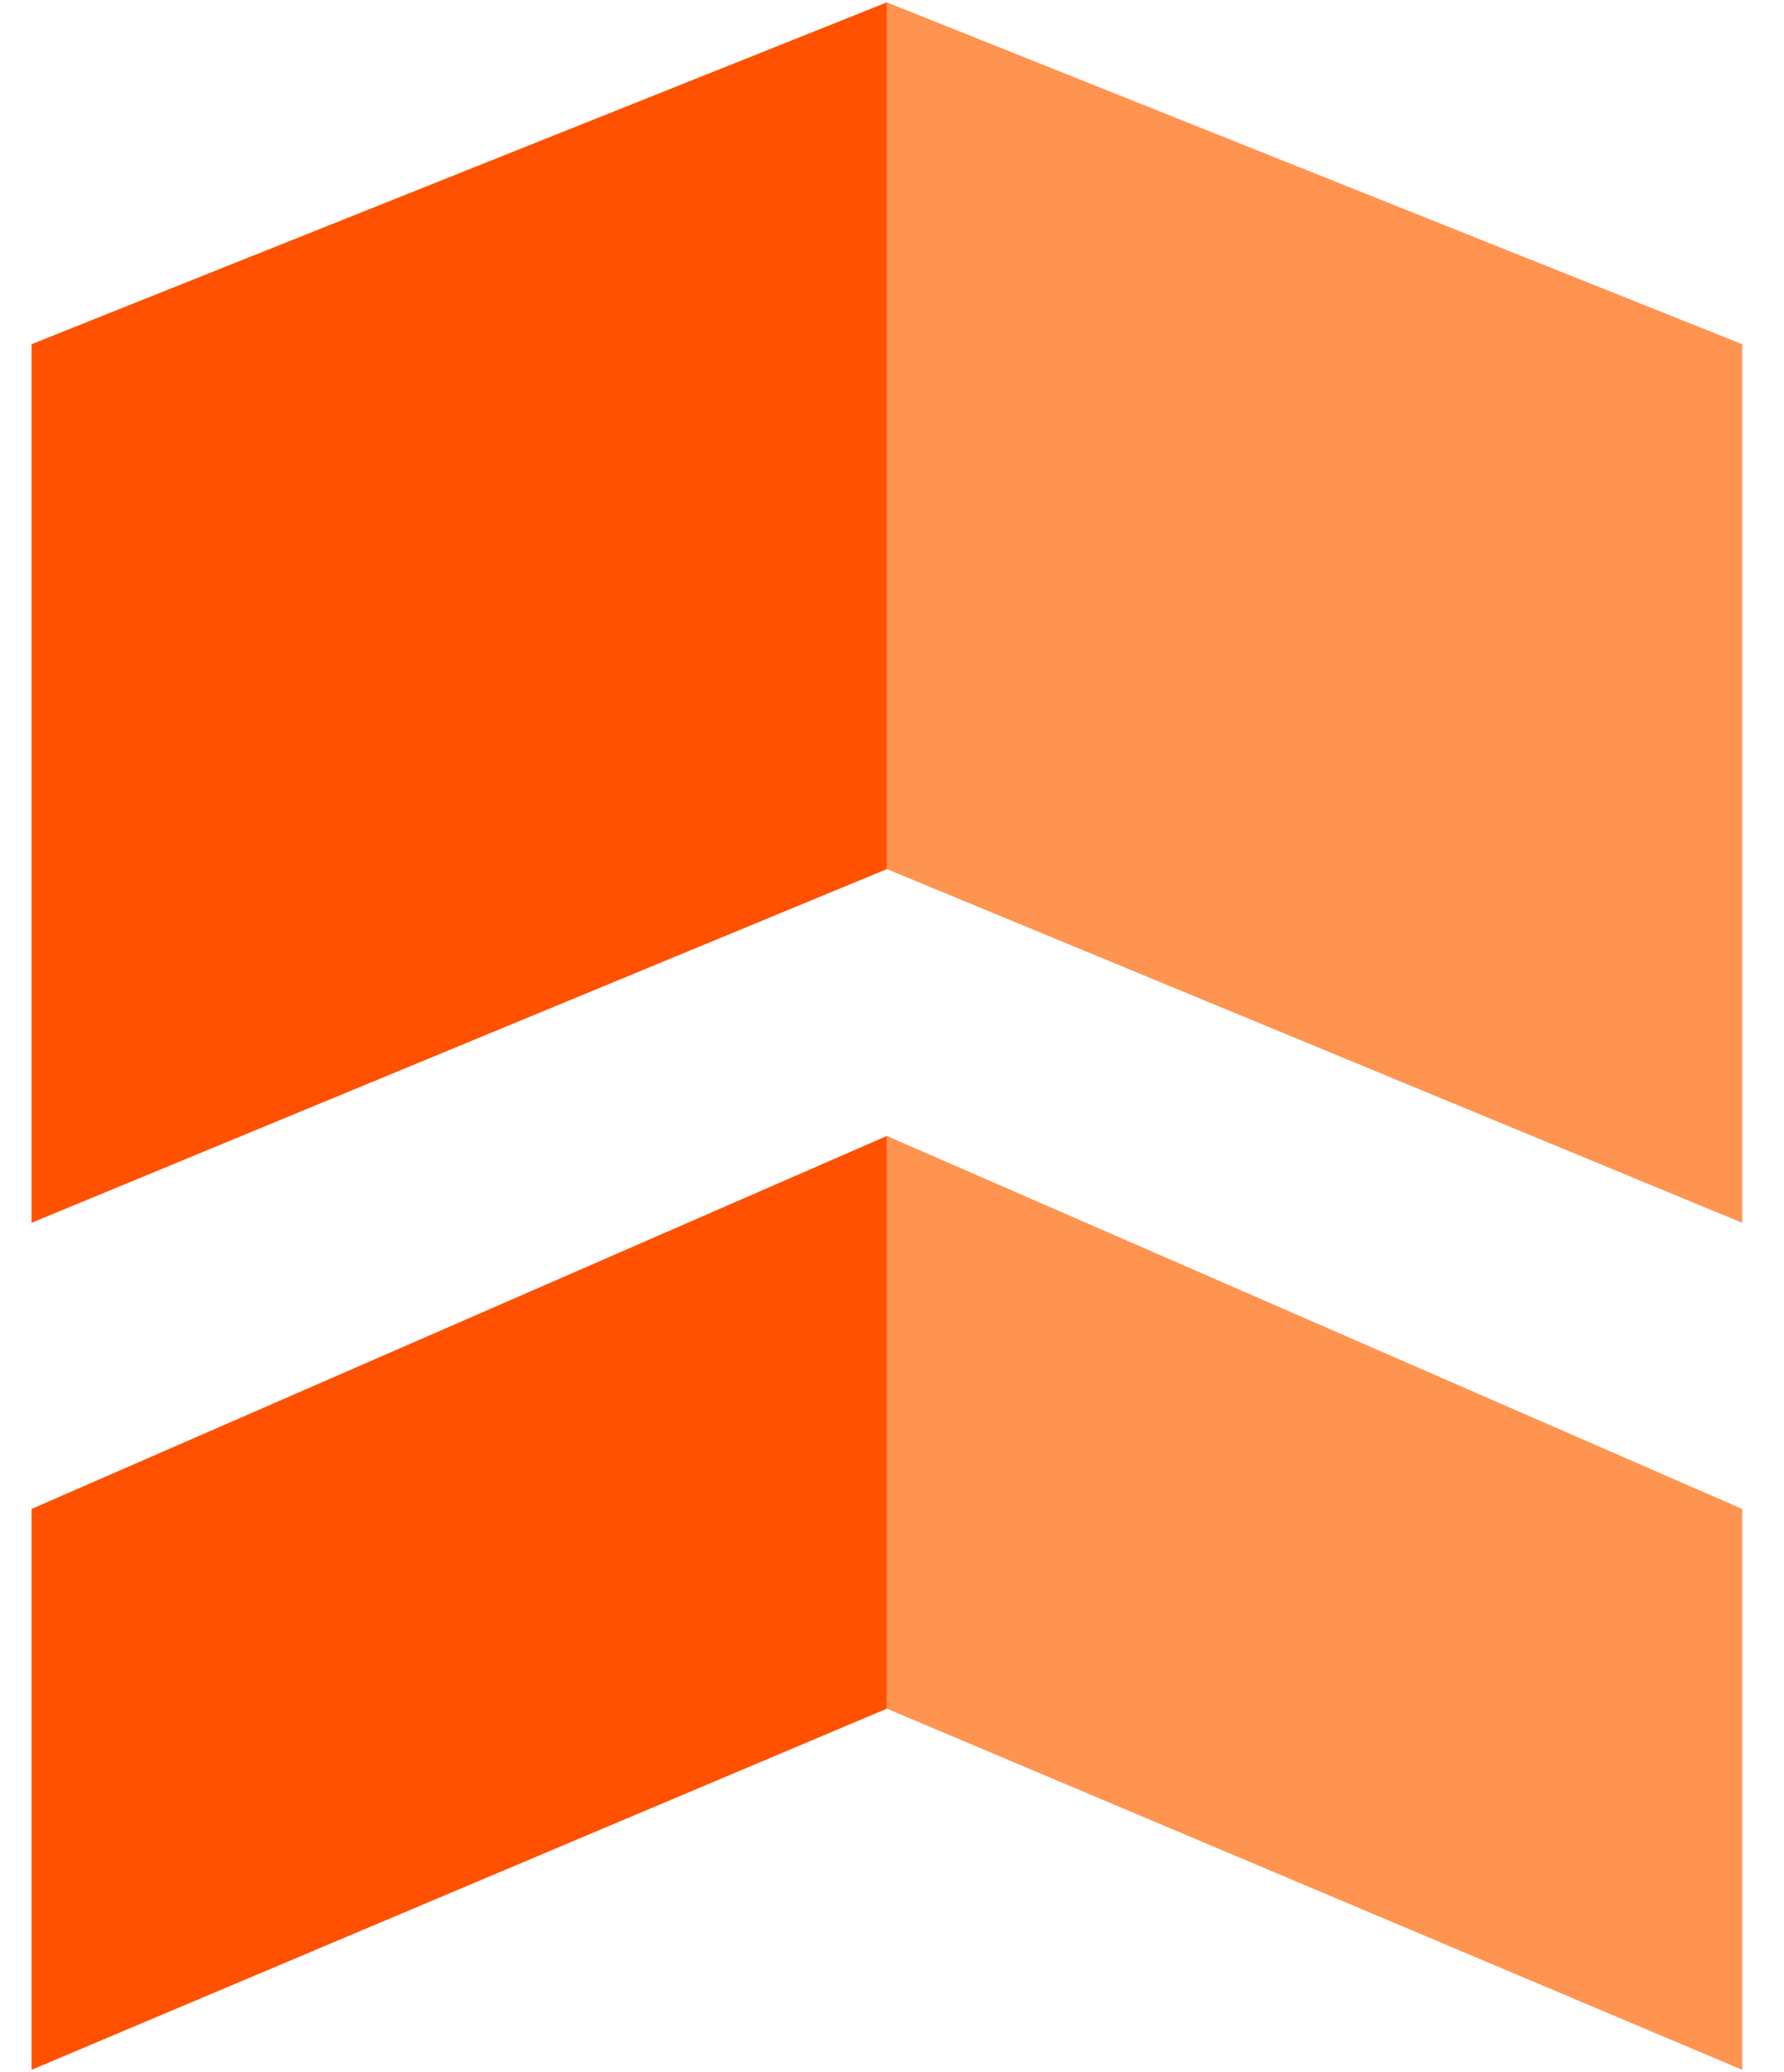
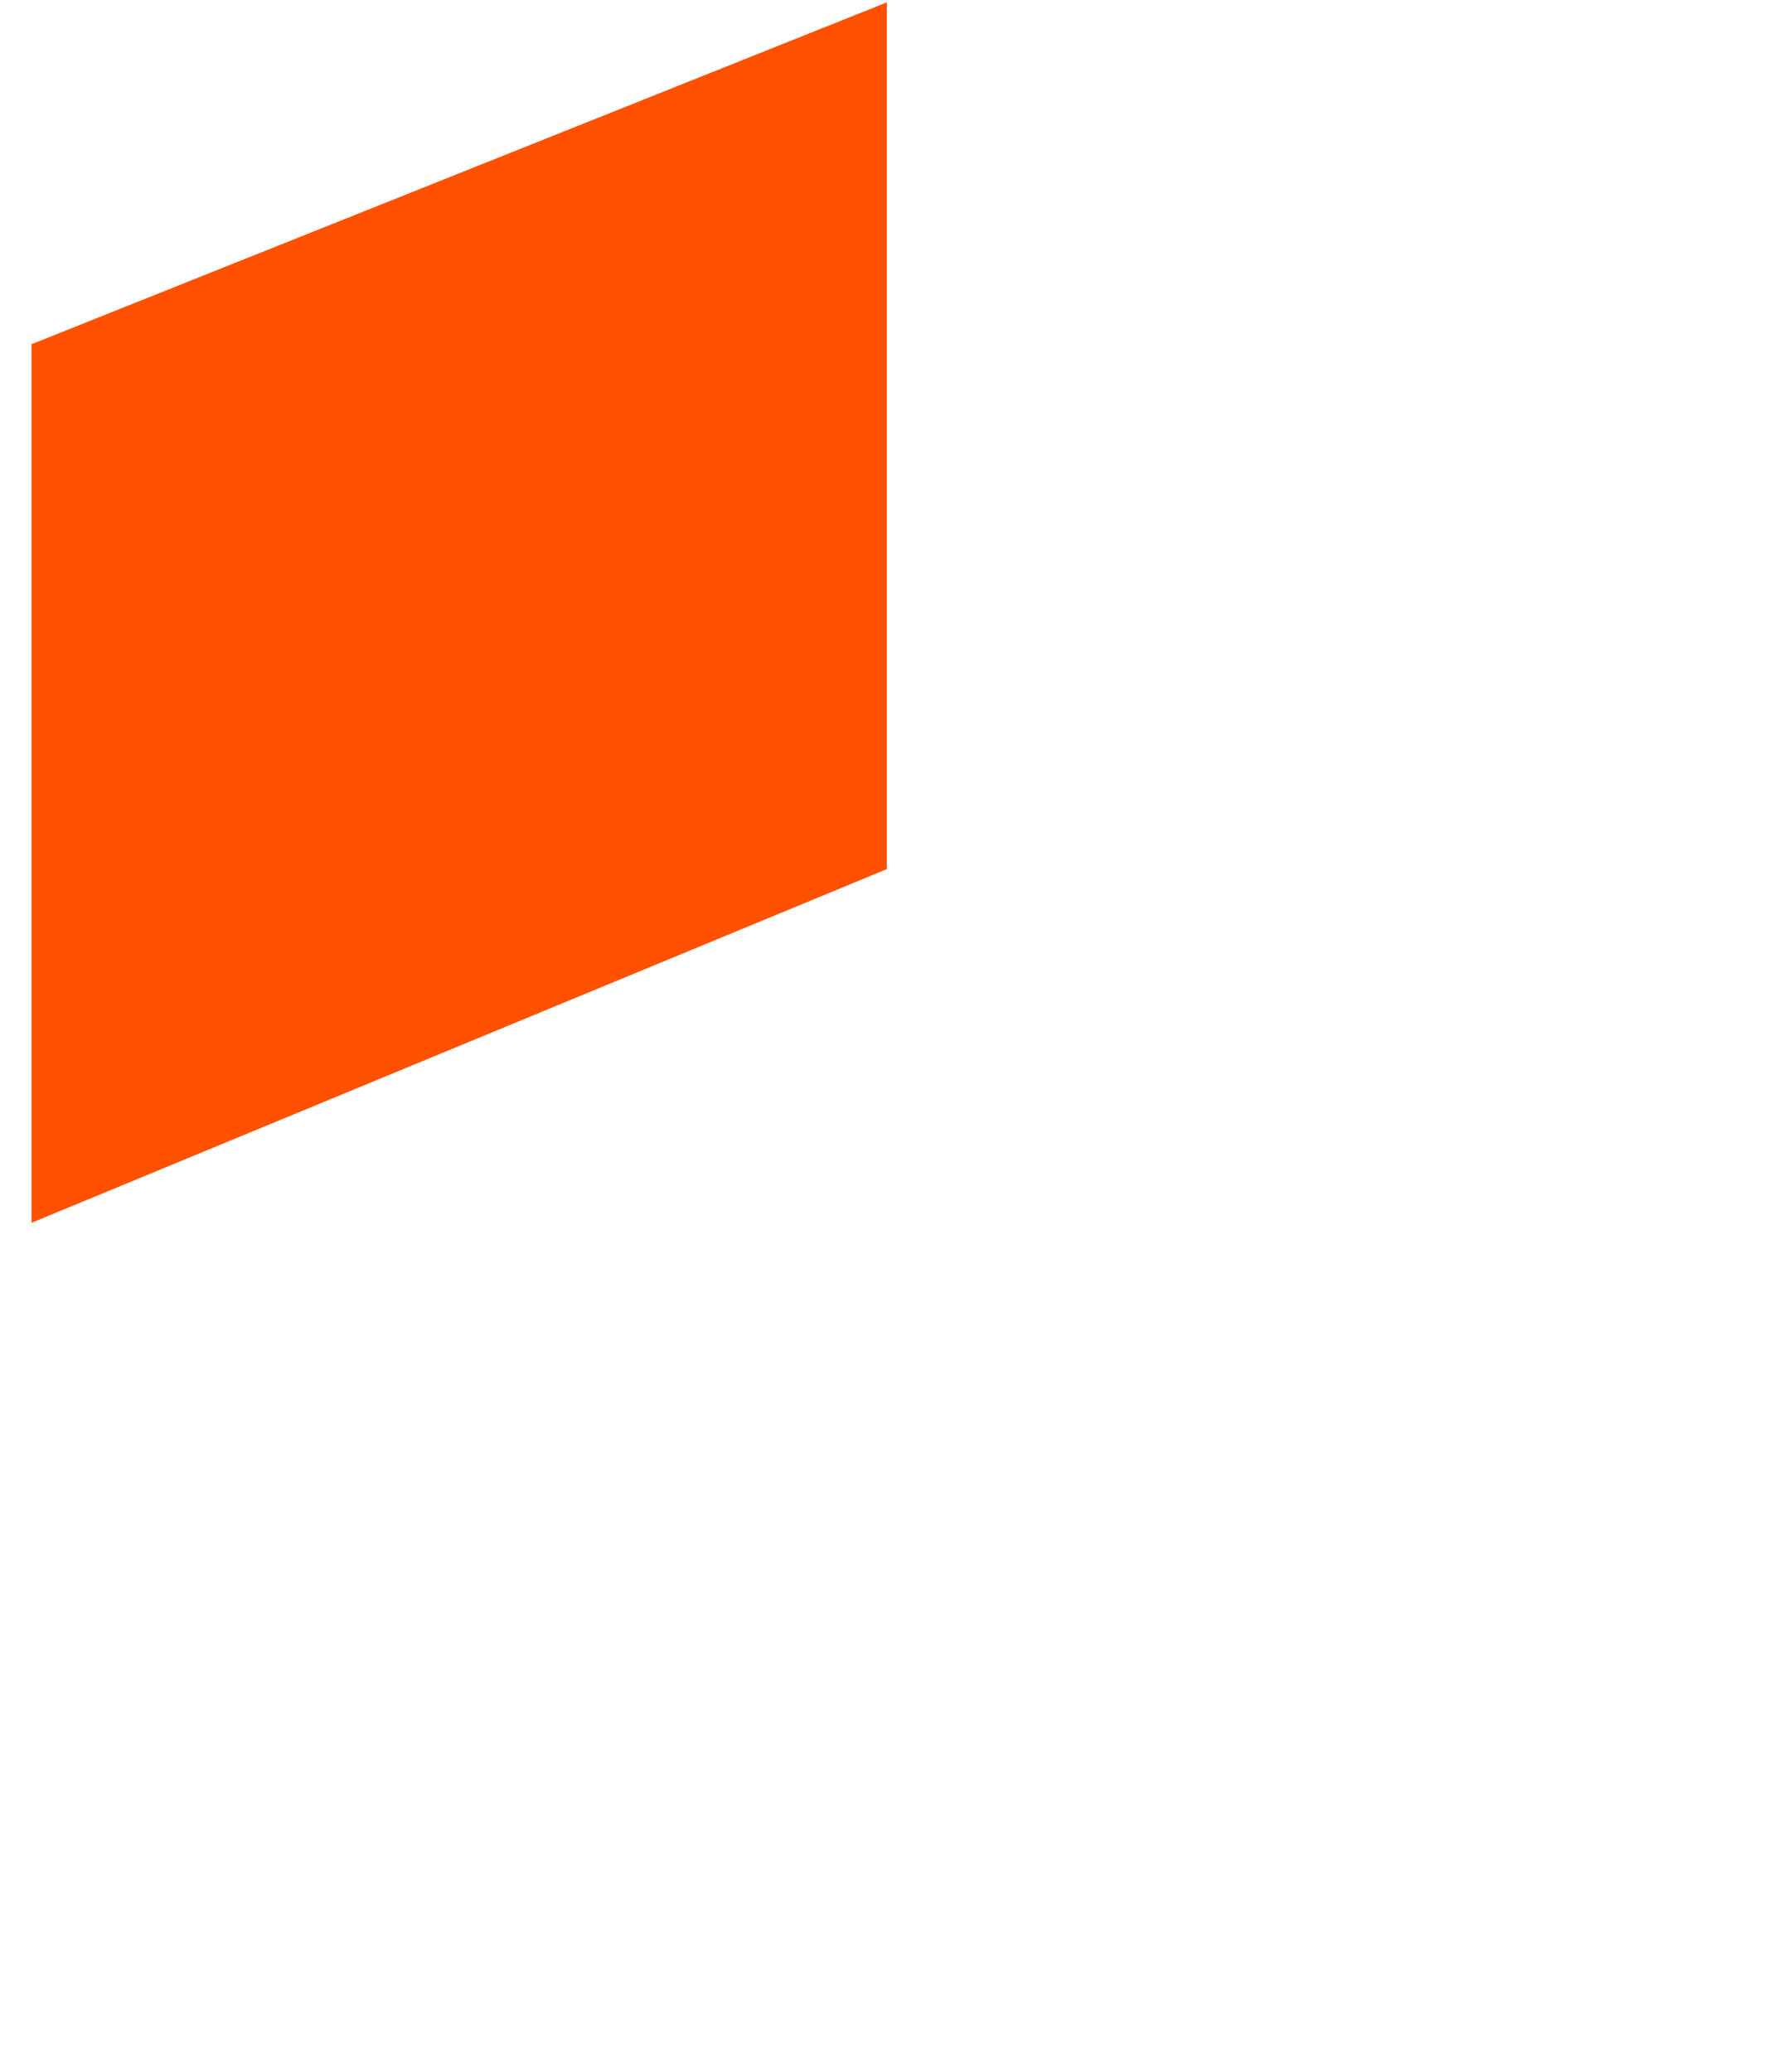
<svg xmlns="http://www.w3.org/2000/svg" width="31" height="36" viewBox="0 0 31 36" fill="none">
-   <path d="M15.411 15.099L30.274 21.244V5.98L15.411 0.041V15.099Z" fill="#FF9451" />
  <path d="M15.411 15.099L0.548 21.244V5.98L15.411 0.041V15.099Z" fill="#FF5100" />
-   <path d="M15.411 29.685L0.548 35.959V26.215L15.411 19.735V29.685Z" fill="#FF5100" />
-   <path d="M15.411 29.685L30.274 35.959V26.215L15.411 19.735V29.685Z" fill="#FF9451" />
</svg>